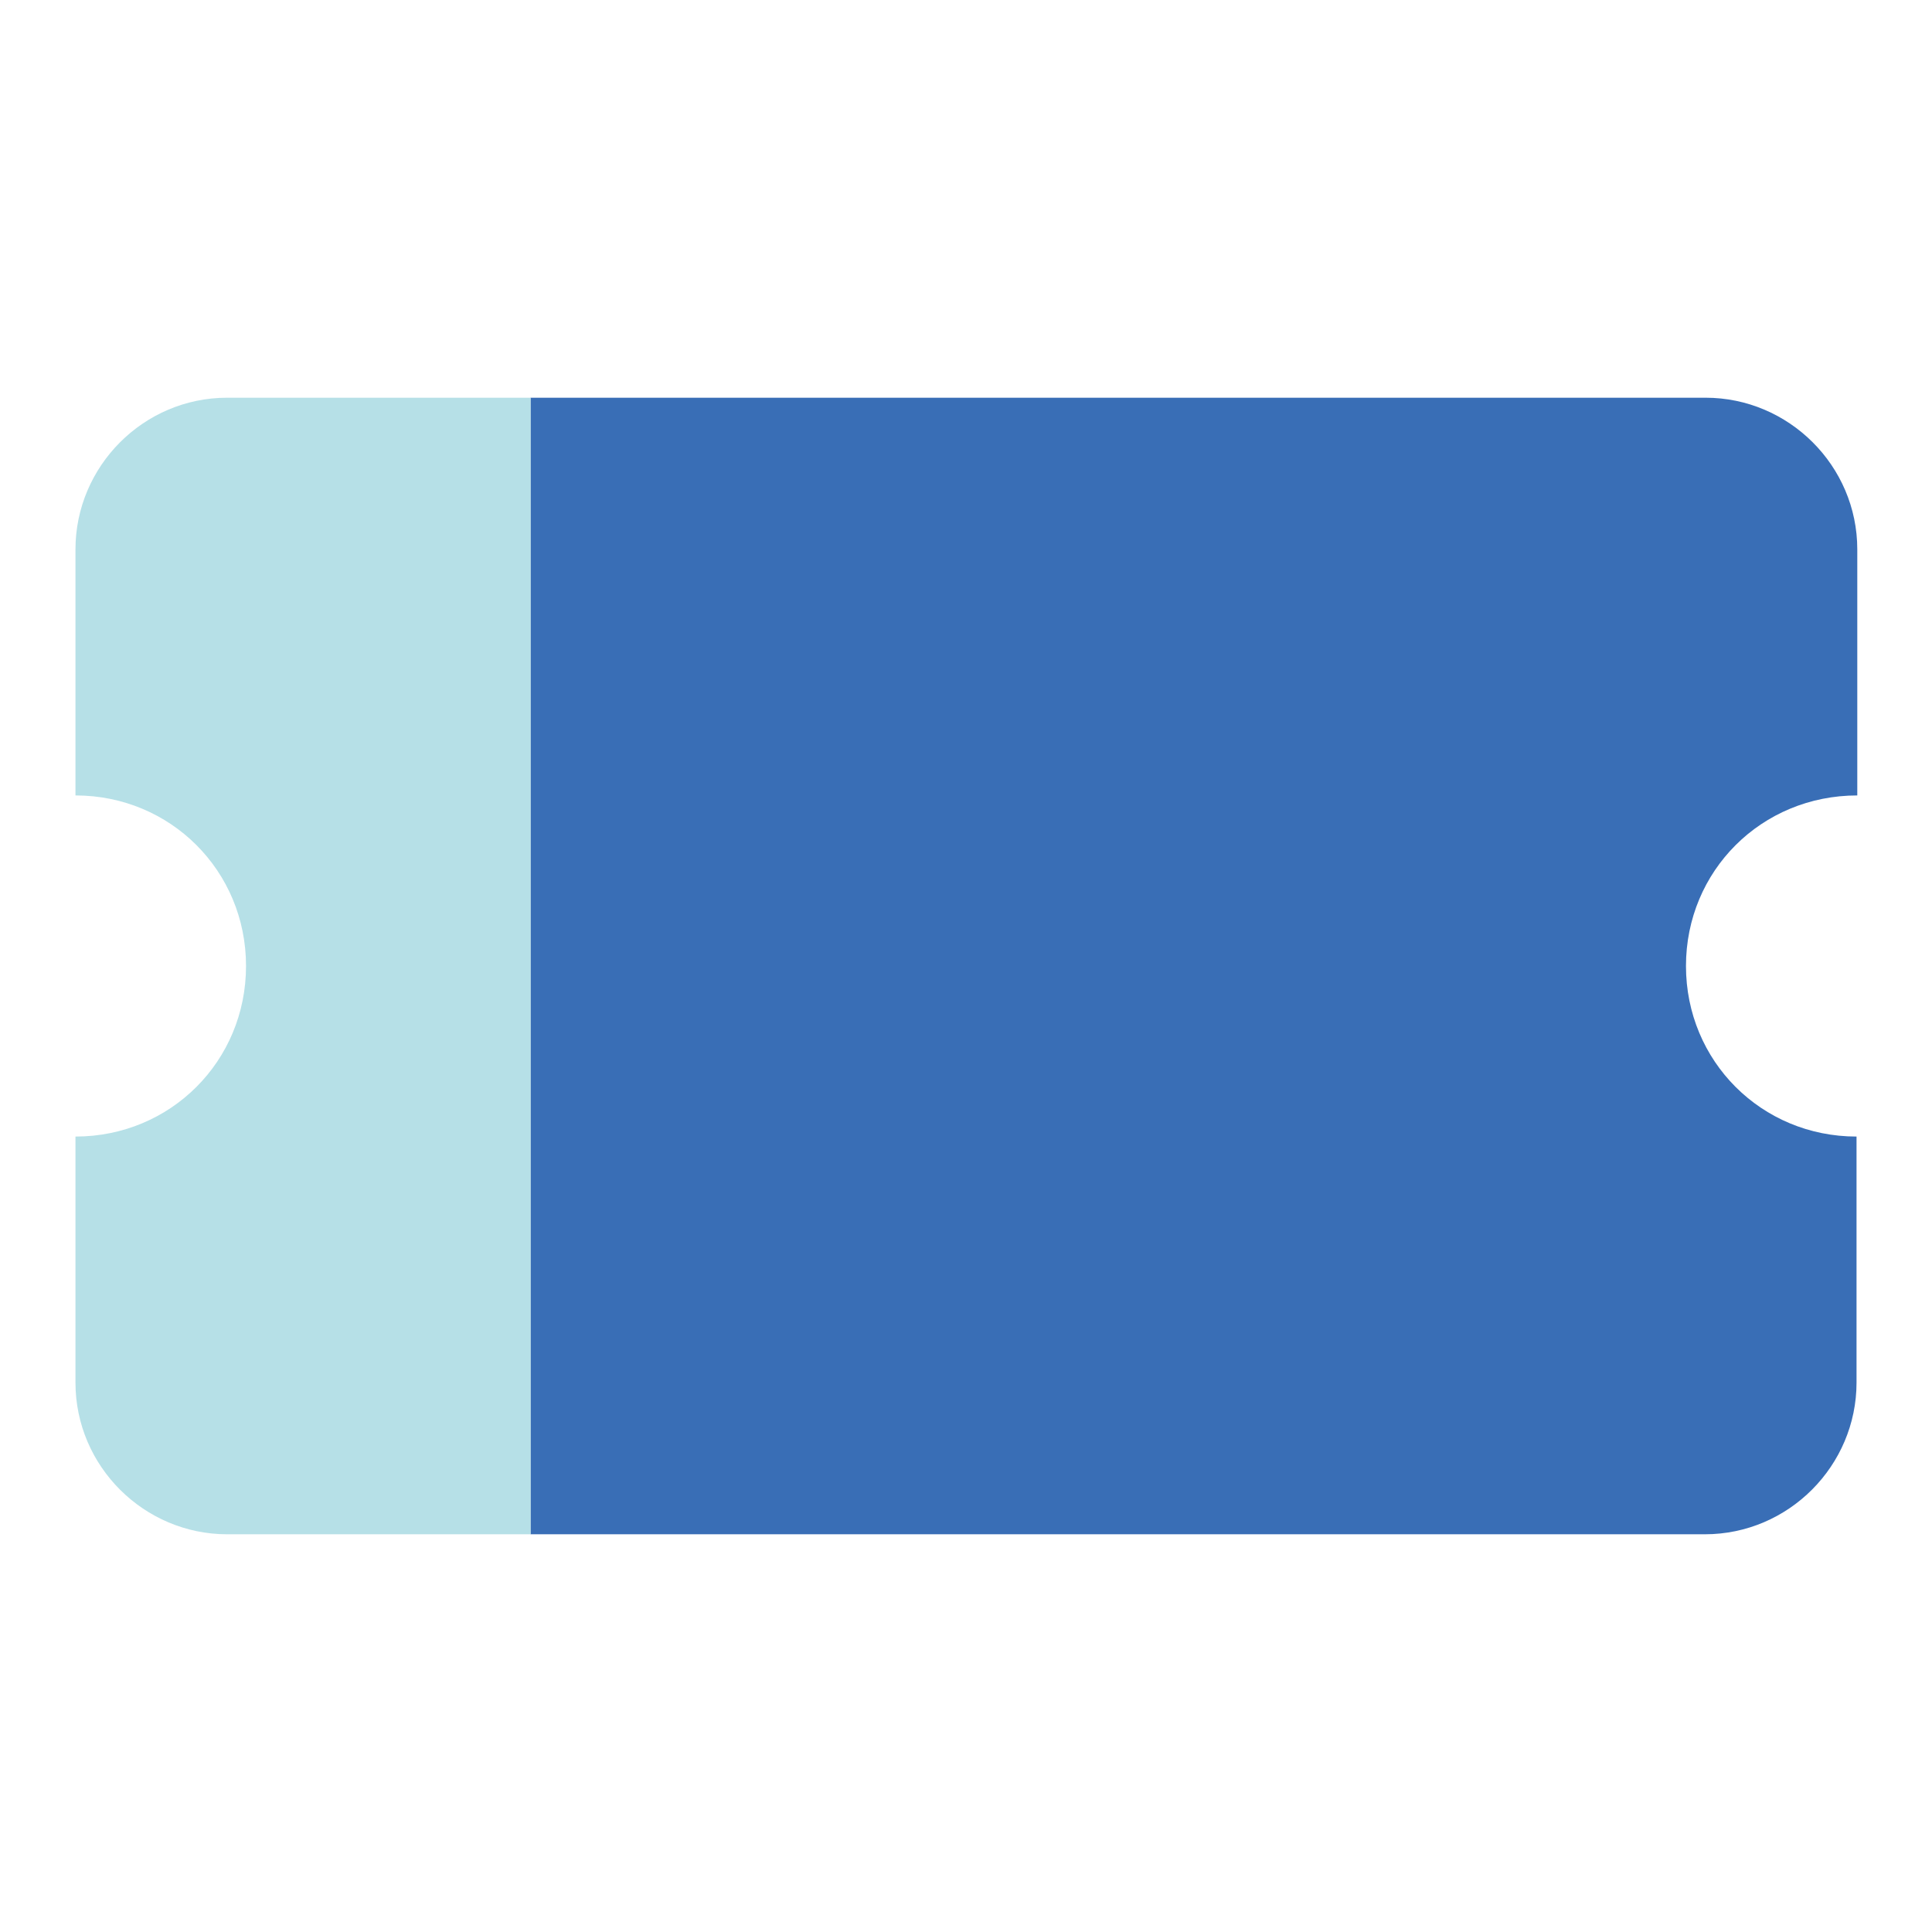
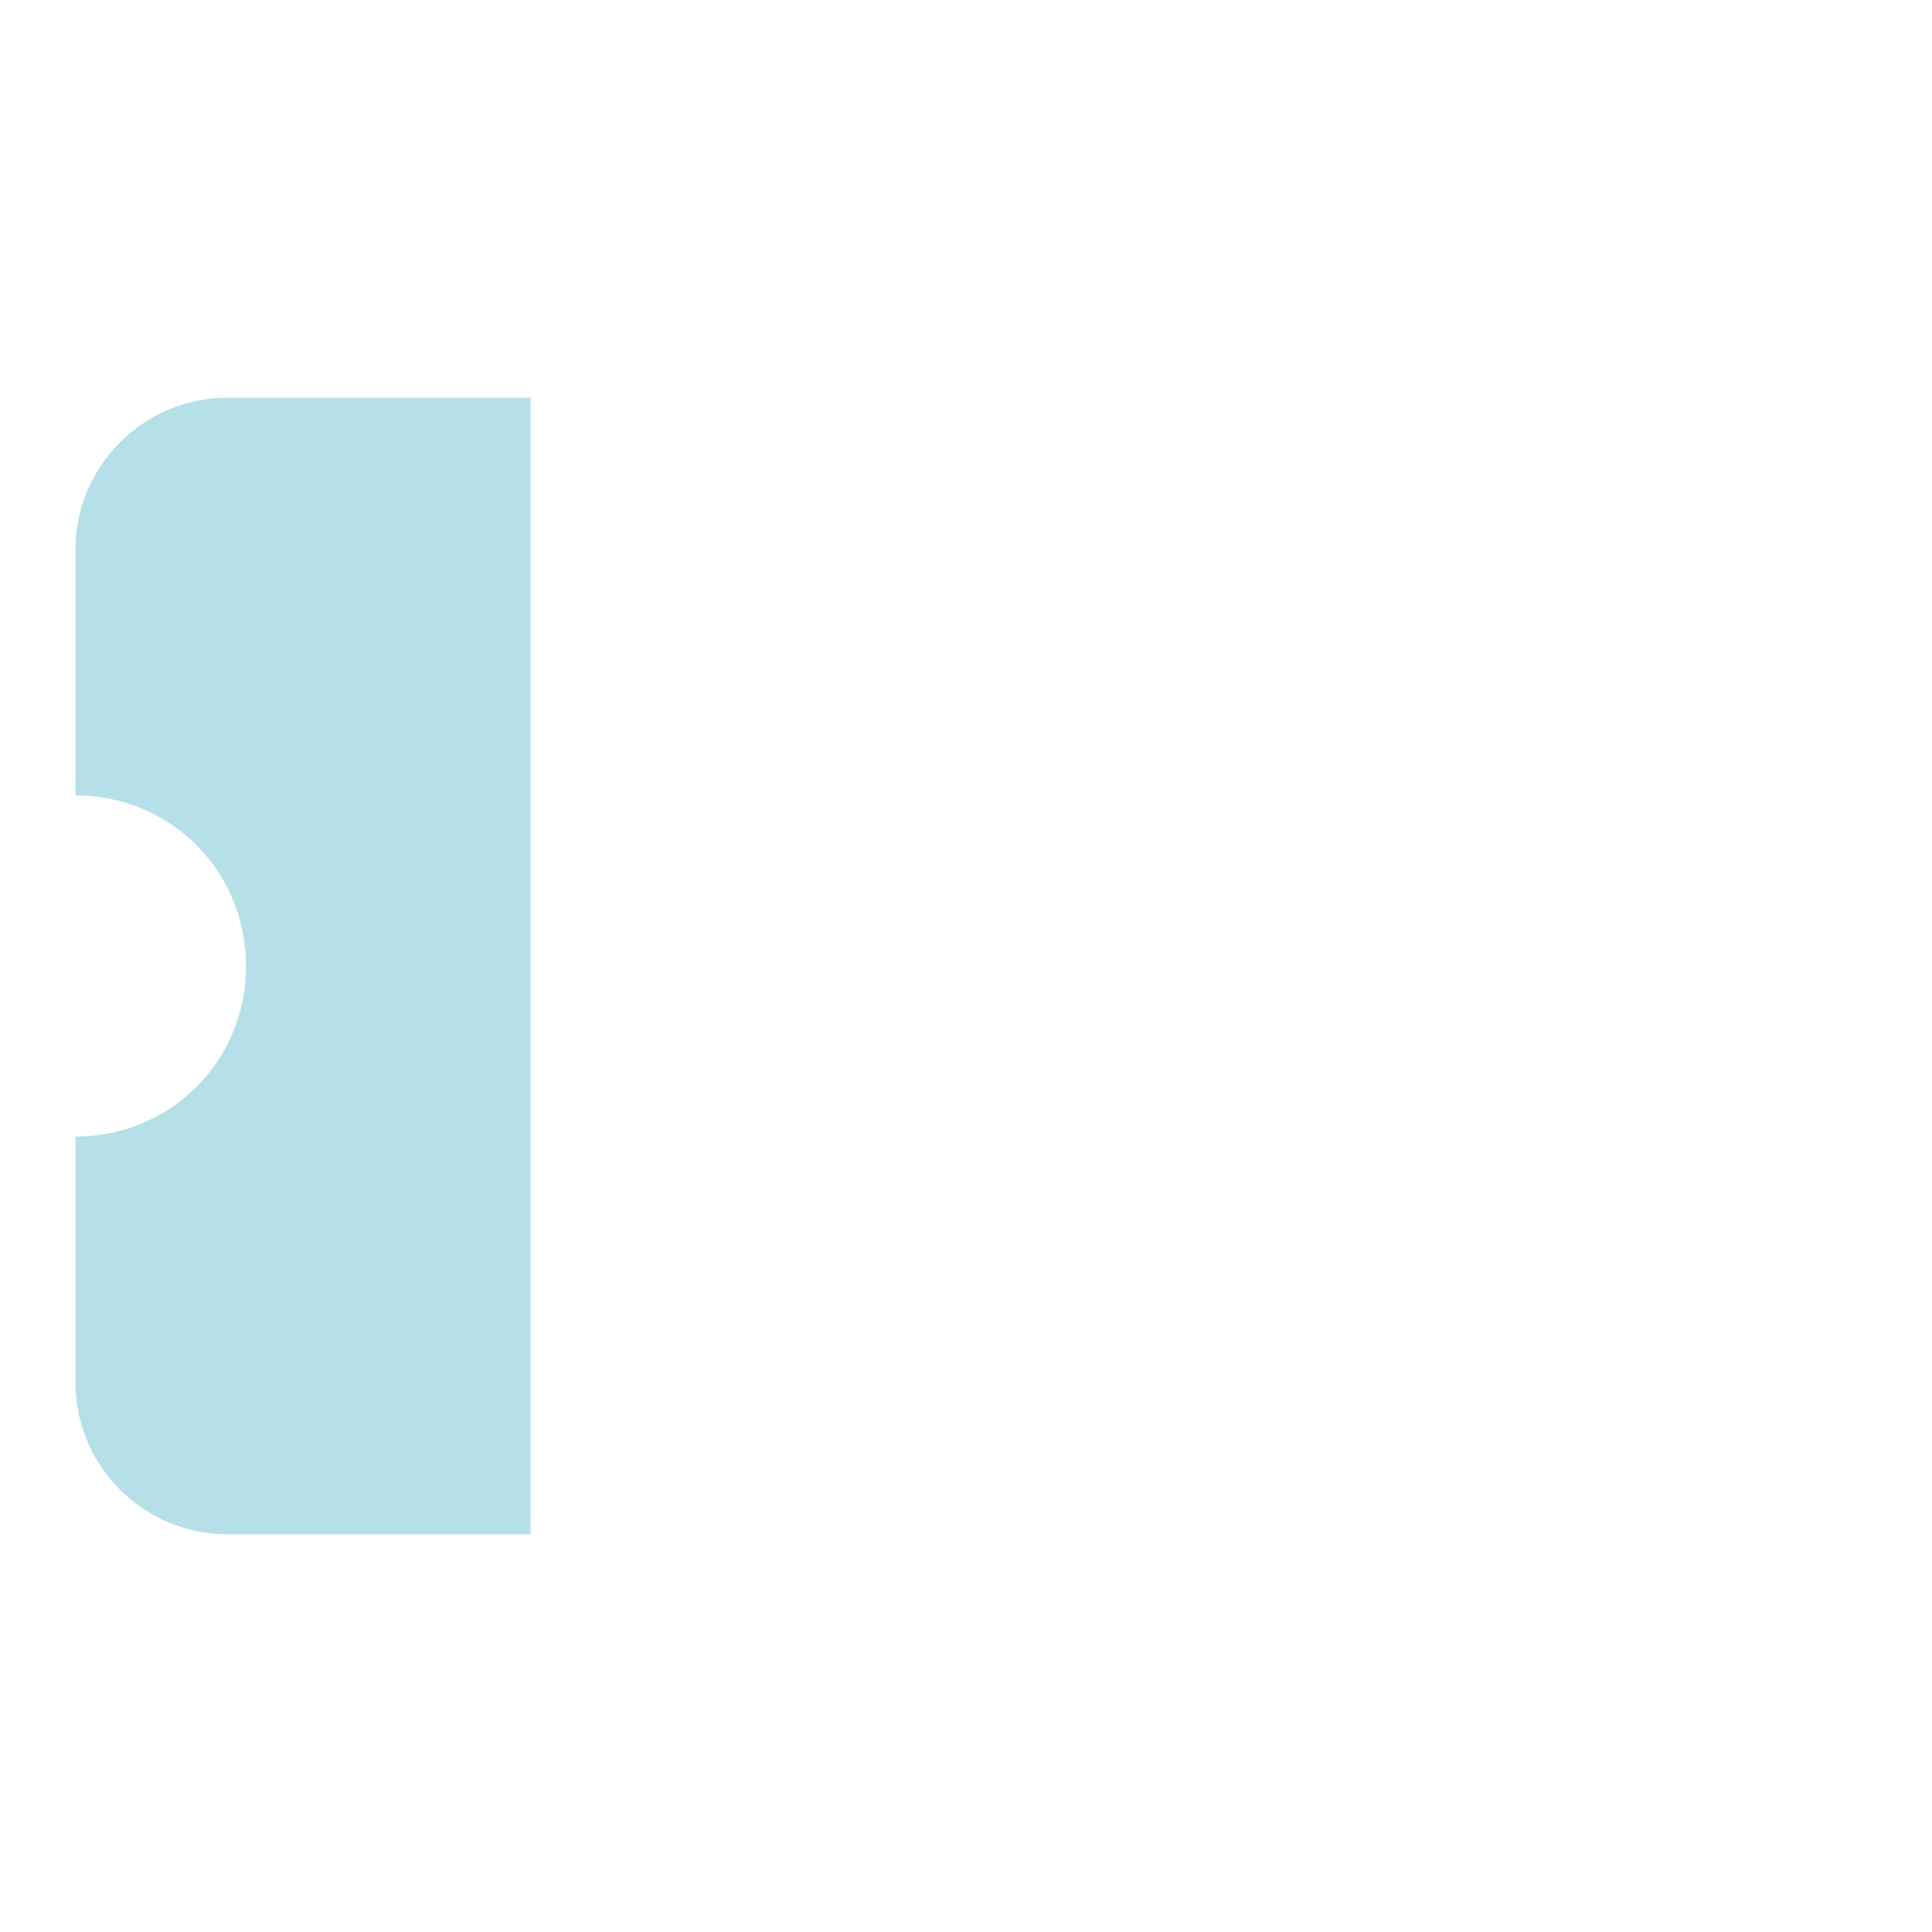
<svg xmlns="http://www.w3.org/2000/svg" version="1.1" x="0px" y="0px" viewBox="0 0 256 256" enable-background="new 0 0 256 256" xml:space="preserve">
  <g>
-     <path fill="#396eb6" d="M223.4,128c0,12.6,10,22.6,22.6,22.6v32.6c0,11-9,20.1-20.1,20.1H70.3V52.7h155.7c11,0,20.1,9,20.1,20.1 v32.6C233.4,105.4,223.4,115.4,223.4,128z" />
    <path fill="#b6e0e7" d="M30.1,203.3c-11,0-20.1-9-20.1-20.1v-32.6c12.6,0,22.6-10,22.6-22.6c0-12.6-10-22.6-22.6-22.6V72.8 c0-11,9-20.1,20.1-20.1h40.2v150.6H30.1z" />
  </g>
</svg>